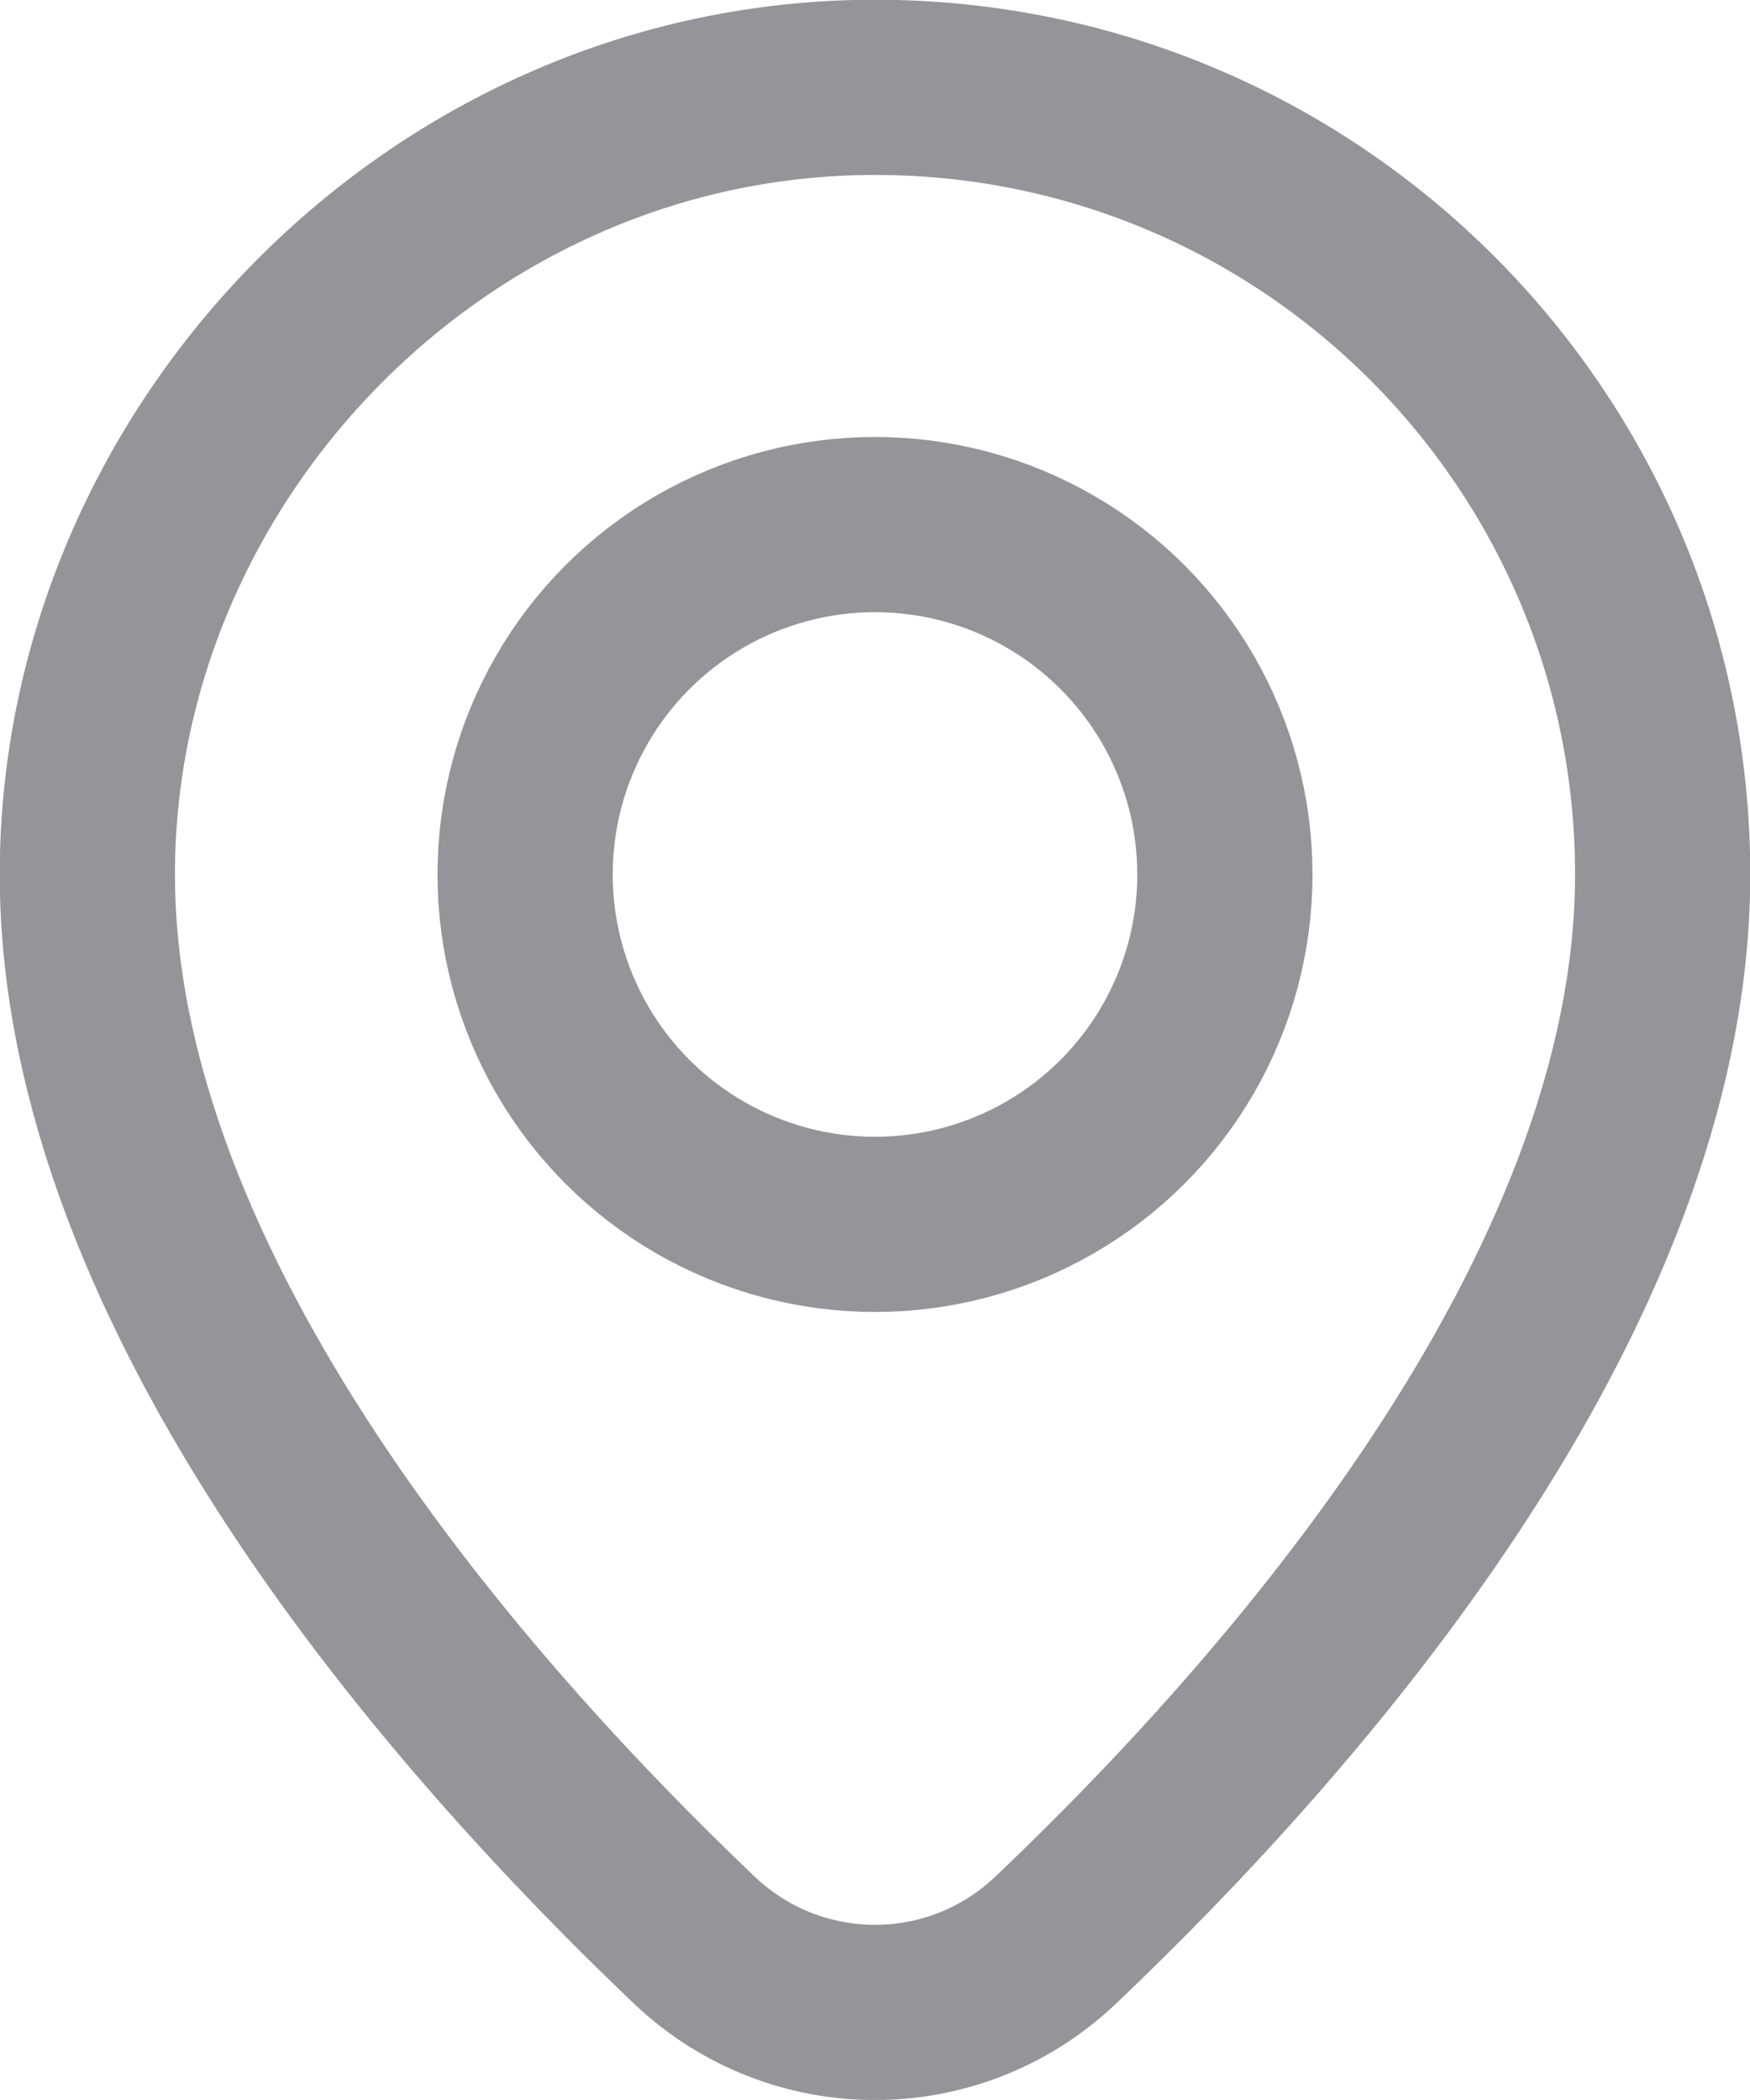
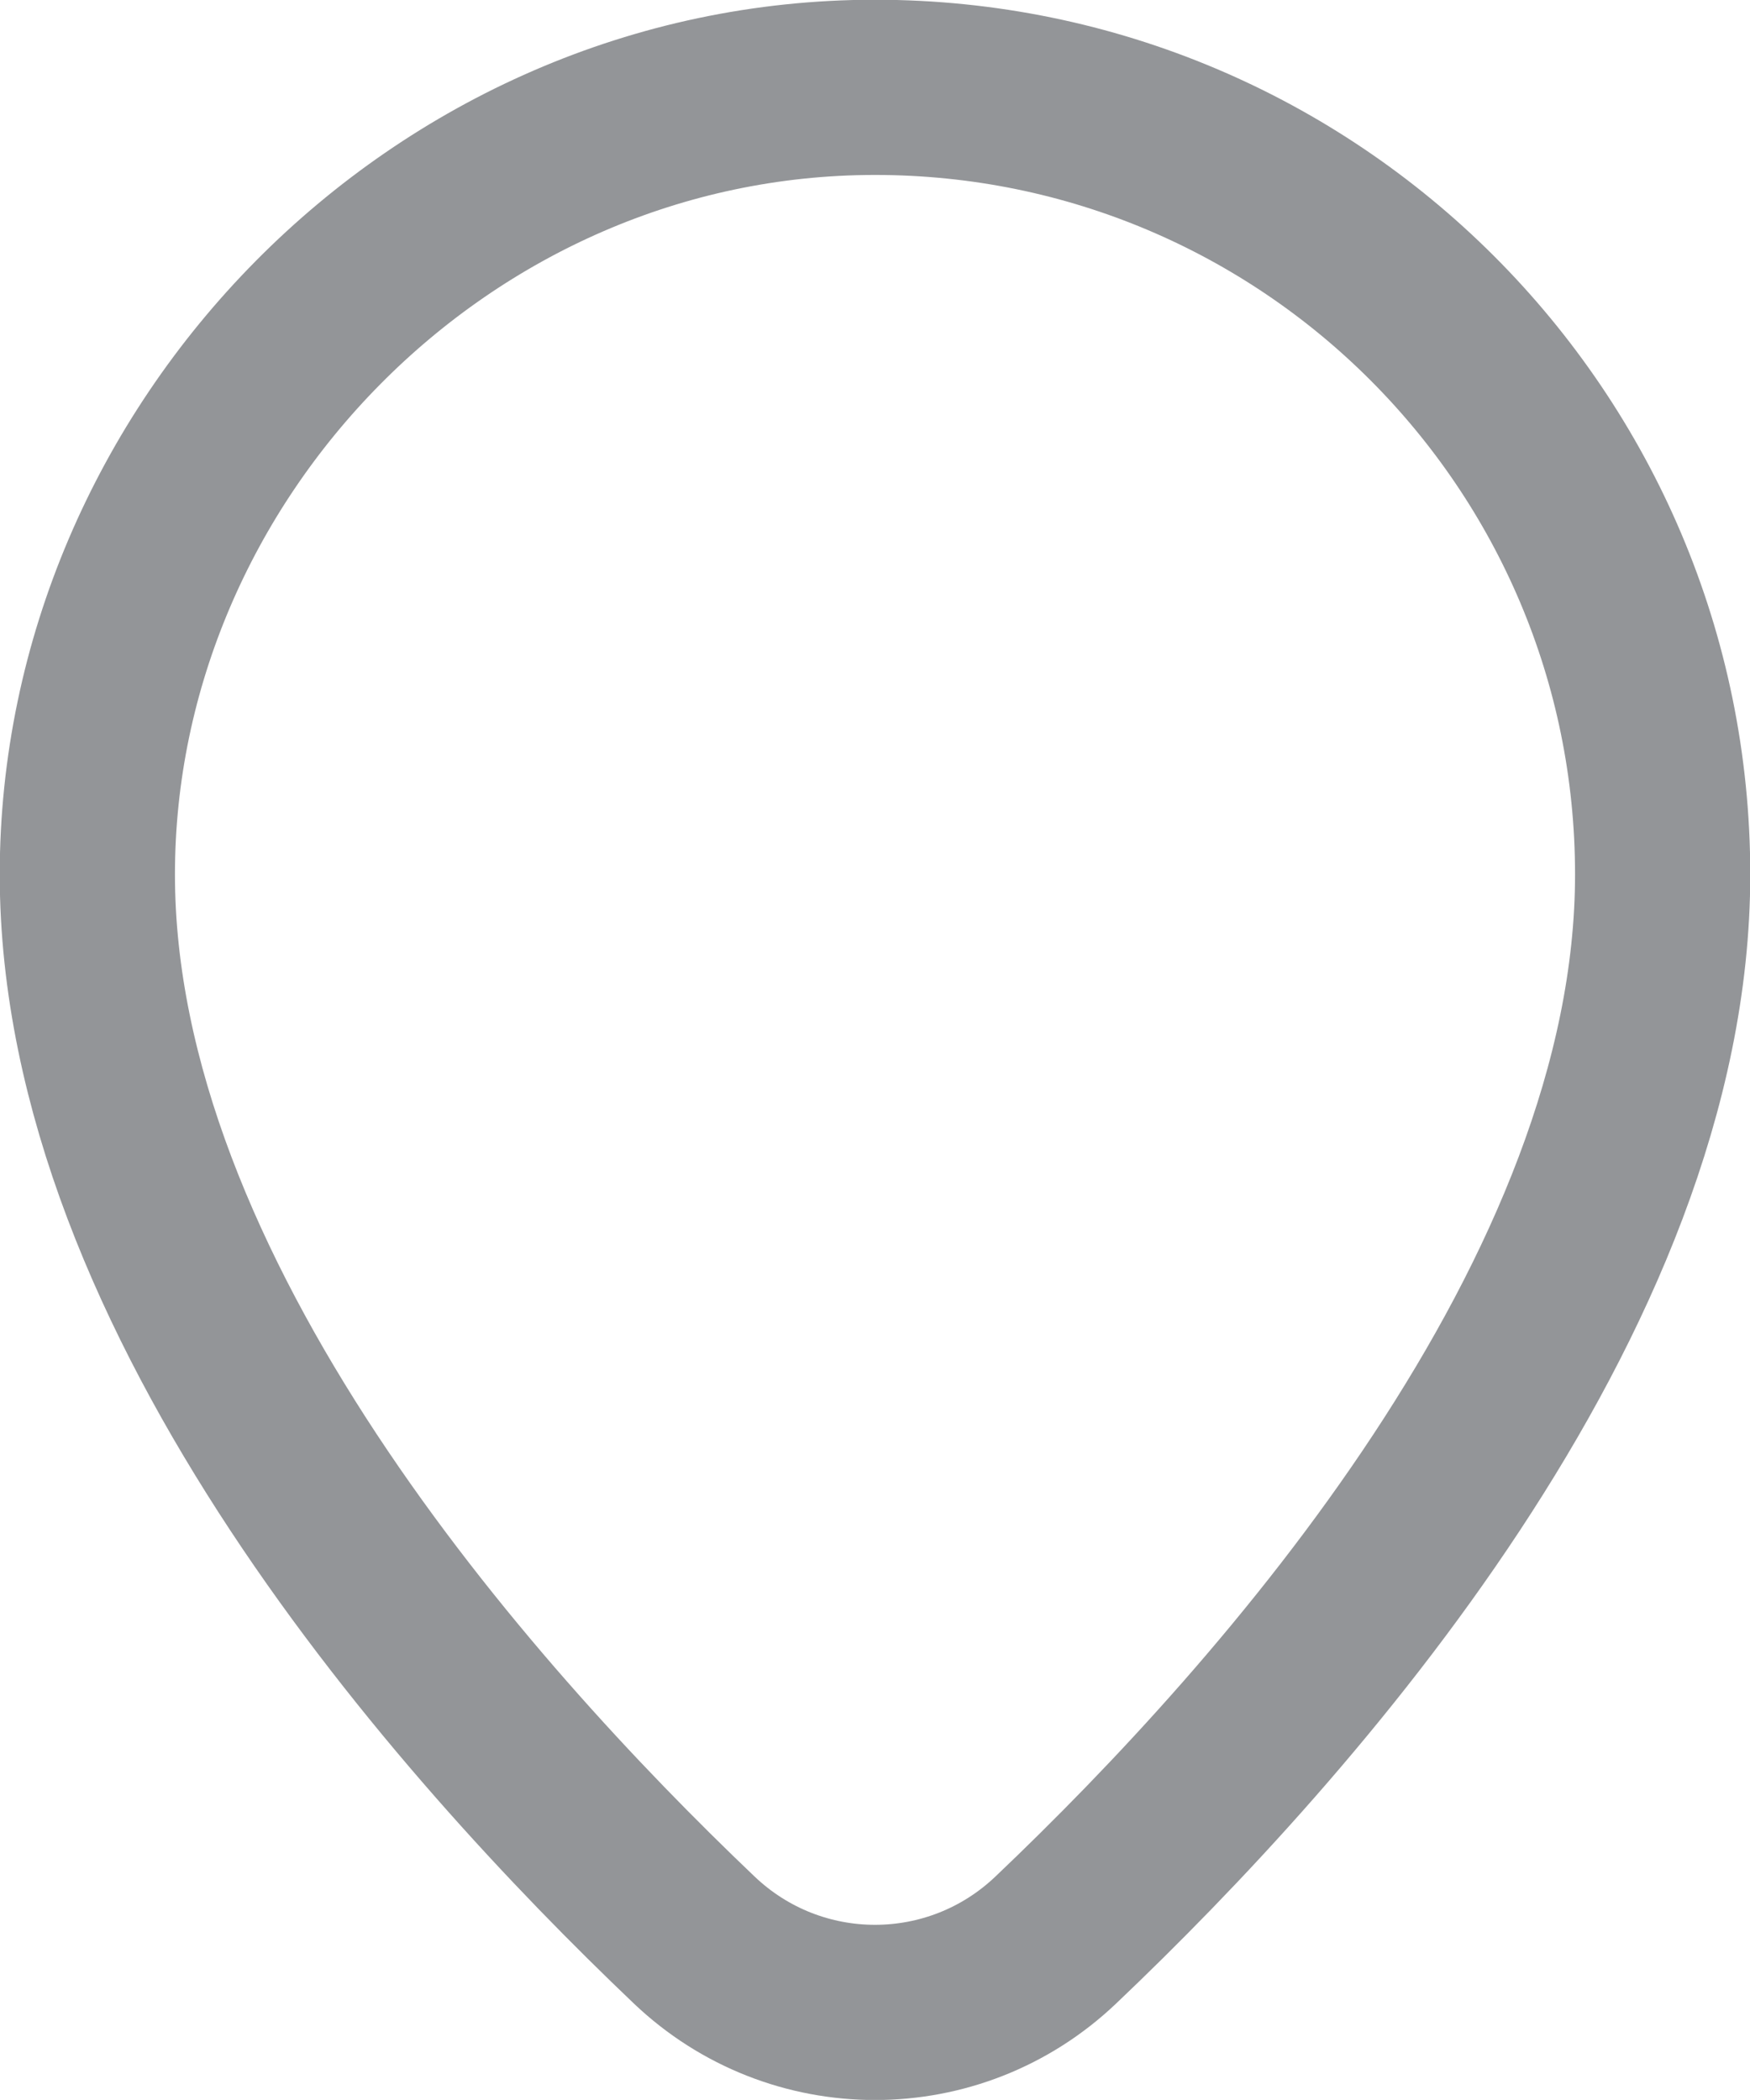
<svg xmlns="http://www.w3.org/2000/svg" id="Layer_2" viewBox="0 0 33.46 40.15">
  <defs>
    <style>.cls-1{fill:none;stroke:#939598;stroke-linecap:round;stroke-linejoin:round;stroke-width:3.35px;}</style>
  </defs>
  <g id="Layer_1-2">
    <path class="cls-1" d="m31.79,16.72c0,8.07-7.15,16.14-11.6,20.37-1.94,1.85-4.98,1.85-6.92,0C8.83,32.86,1.67,24.79,1.67,16.72S8.41,1.67,16.73,1.67s15.06,6.74,15.06,15.05Z" />
-     <circle class="cls-1" cx="16.73" cy="16.72" r="6.69" />
  </g>
</svg>